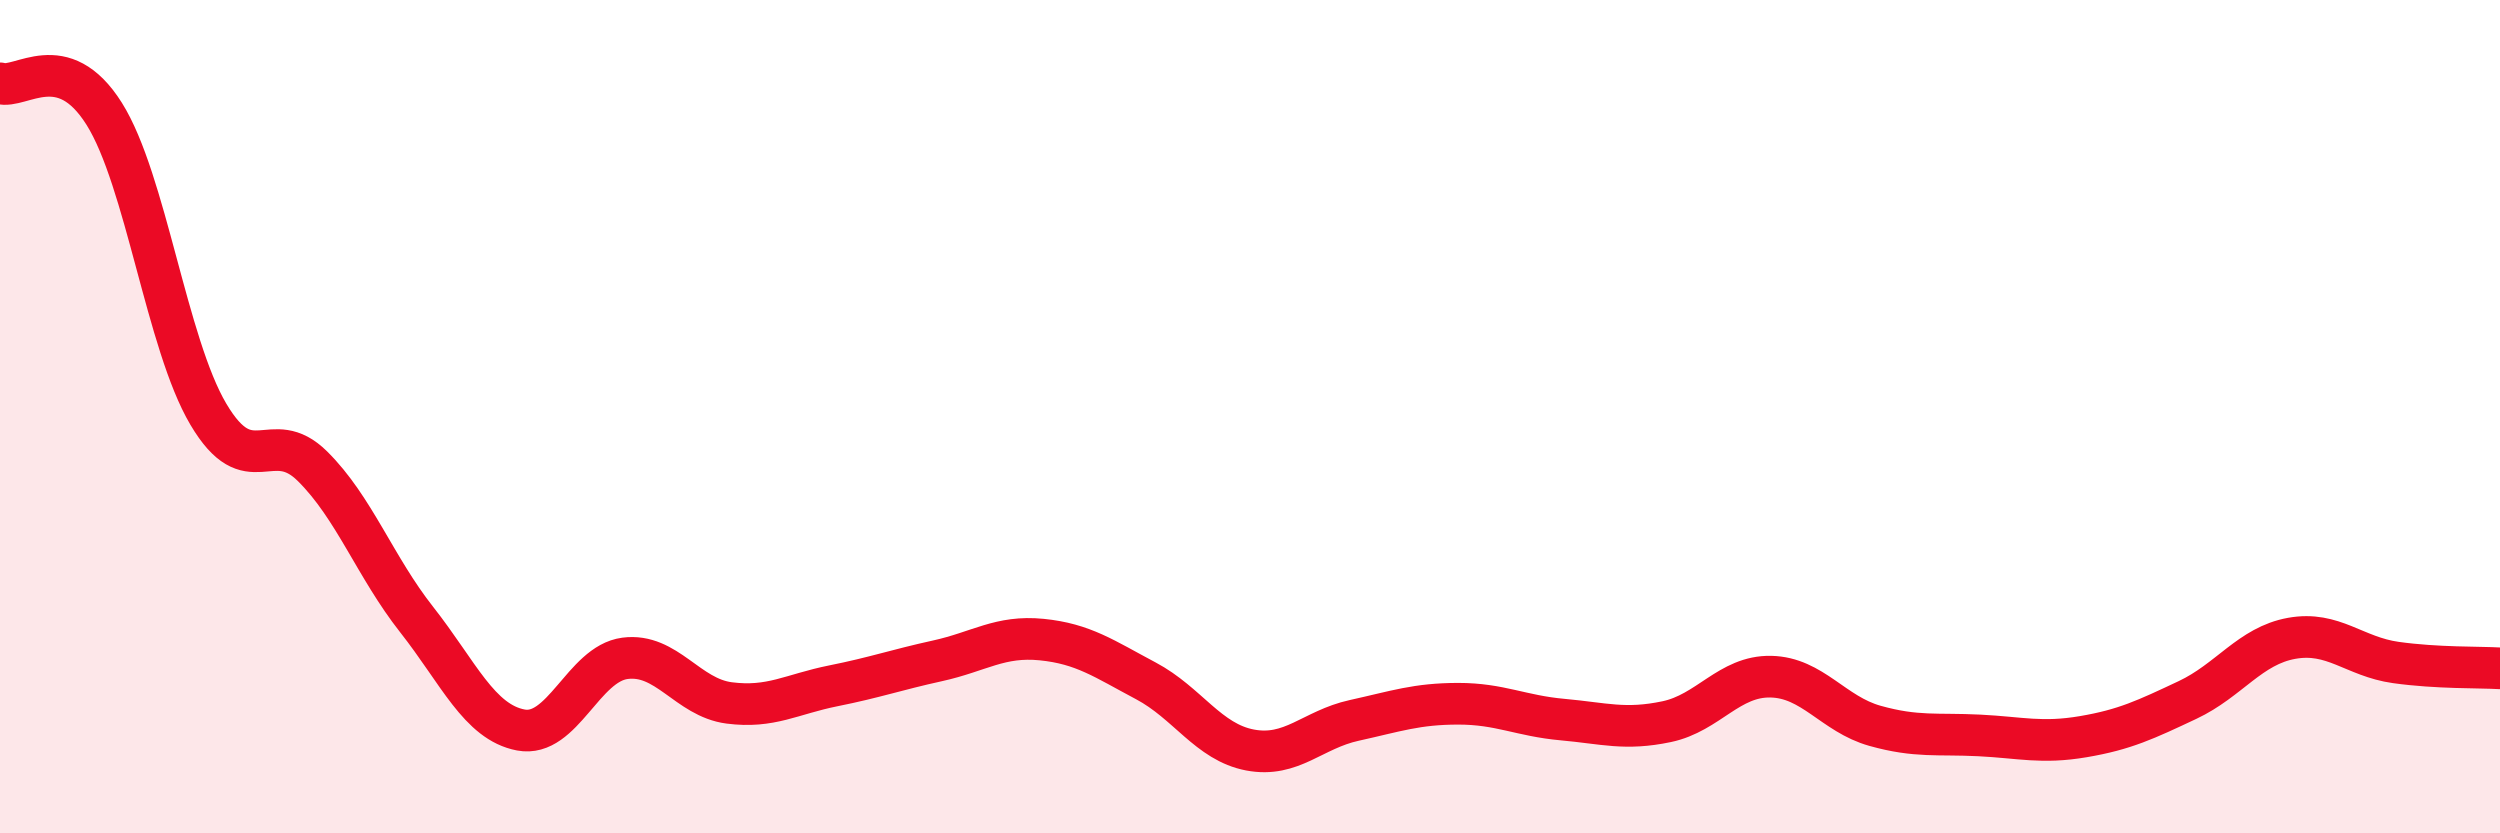
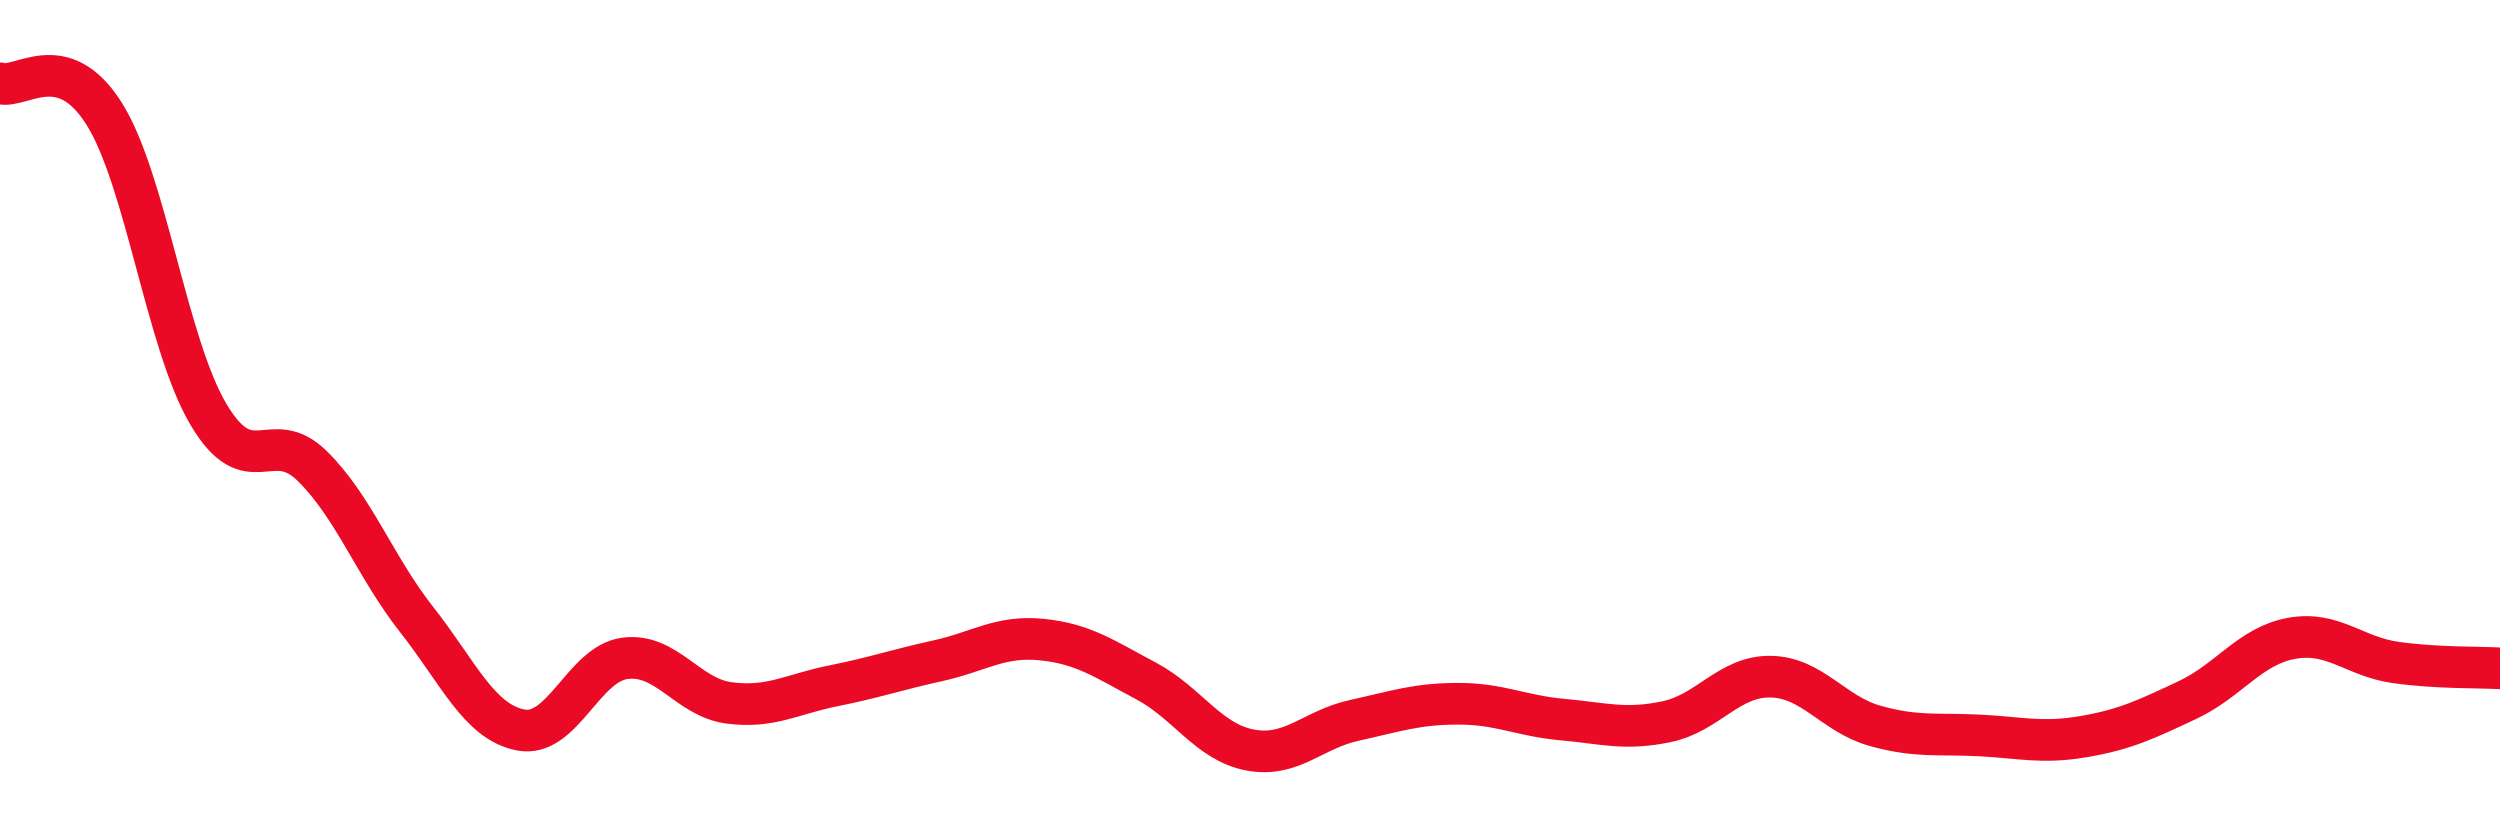
<svg xmlns="http://www.w3.org/2000/svg" width="60" height="20" viewBox="0 0 60 20">
-   <path d="M 0,2 C 0.5,2.15 1.5,1.14 2.5,2.73 C 3.5,4.32 4,8.25 5,9.94 C 6,11.63 6.5,10.2 7.5,11.19 C 8.5,12.18 9,13.6 10,14.87 C 11,16.14 11.5,17.33 12.5,17.52 C 13.5,17.71 14,15.93 15,15.8 C 16,15.67 16.5,16.74 17.5,16.87 C 18.5,17 19,16.66 20,16.46 C 21,16.26 21.5,16.08 22.5,15.86 C 23.5,15.64 24,15.25 25,15.35 C 26,15.45 26.5,15.81 27.5,16.34 C 28.5,16.87 29,17.81 30,18 C 31,18.19 31.5,17.51 32.5,17.29 C 33.5,17.07 34,16.89 35,16.89 C 36,16.89 36.5,17.18 37.5,17.27 C 38.5,17.36 39,17.53 40,17.32 C 41,17.11 41.5,16.22 42.5,16.24 C 43.5,16.26 44,17.14 45,17.42 C 46,17.7 46.5,17.6 47.5,17.65 C 48.5,17.7 49,17.85 50,17.68 C 51,17.51 51.5,17.27 52.5,16.8 C 53.5,16.33 54,15.5 55,15.32 C 56,15.14 56.5,15.76 57.5,15.9 C 58.5,16.04 59.5,16.01 60,16.04L60 20L0 20Z" fill="#EB0A25" opacity="0.1" stroke-linecap="round" stroke-linejoin="round" />
  <path d="M 0,2 C 0.5,2.15 1.5,1.14 2.5,2.73 C 3.5,4.32 4,8.25 5,9.94 C 6,11.63 6.5,10.2 7.5,11.19 C 8.5,12.18 9,13.6 10,14.87 C 11,16.14 11.5,17.33 12.5,17.52 C 13.5,17.71 14,15.93 15,15.8 C 16,15.67 16.5,16.74 17.5,16.87 C 18.5,17 19,16.66 20,16.46 C 21,16.26 21.5,16.08 22.5,15.86 C 23.5,15.64 24,15.25 25,15.35 C 26,15.45 26.5,15.81 27.5,16.34 C 28.5,16.87 29,17.81 30,18 C 31,18.19 31.5,17.51 32.5,17.29 C 33.5,17.07 34,16.89 35,16.89 C 36,16.89 36.5,17.18 37.5,17.27 C 38.5,17.36 39,17.53 40,17.32 C 41,17.11 41.5,16.22 42.5,16.24 C 43.5,16.26 44,17.14 45,17.42 C 46,17.7 46.5,17.6 47.5,17.65 C 48.5,17.7 49,17.85 50,17.68 C 51,17.51 51.5,17.27 52.5,16.8 C 53.5,16.33 54,15.5 55,15.32 C 56,15.14 56.5,15.76 57.5,15.9 C 58.5,16.04 59.5,16.01 60,16.04" stroke="#EB0A25" stroke-width="1" fill="none" stroke-linecap="round" stroke-linejoin="round" />
</svg>